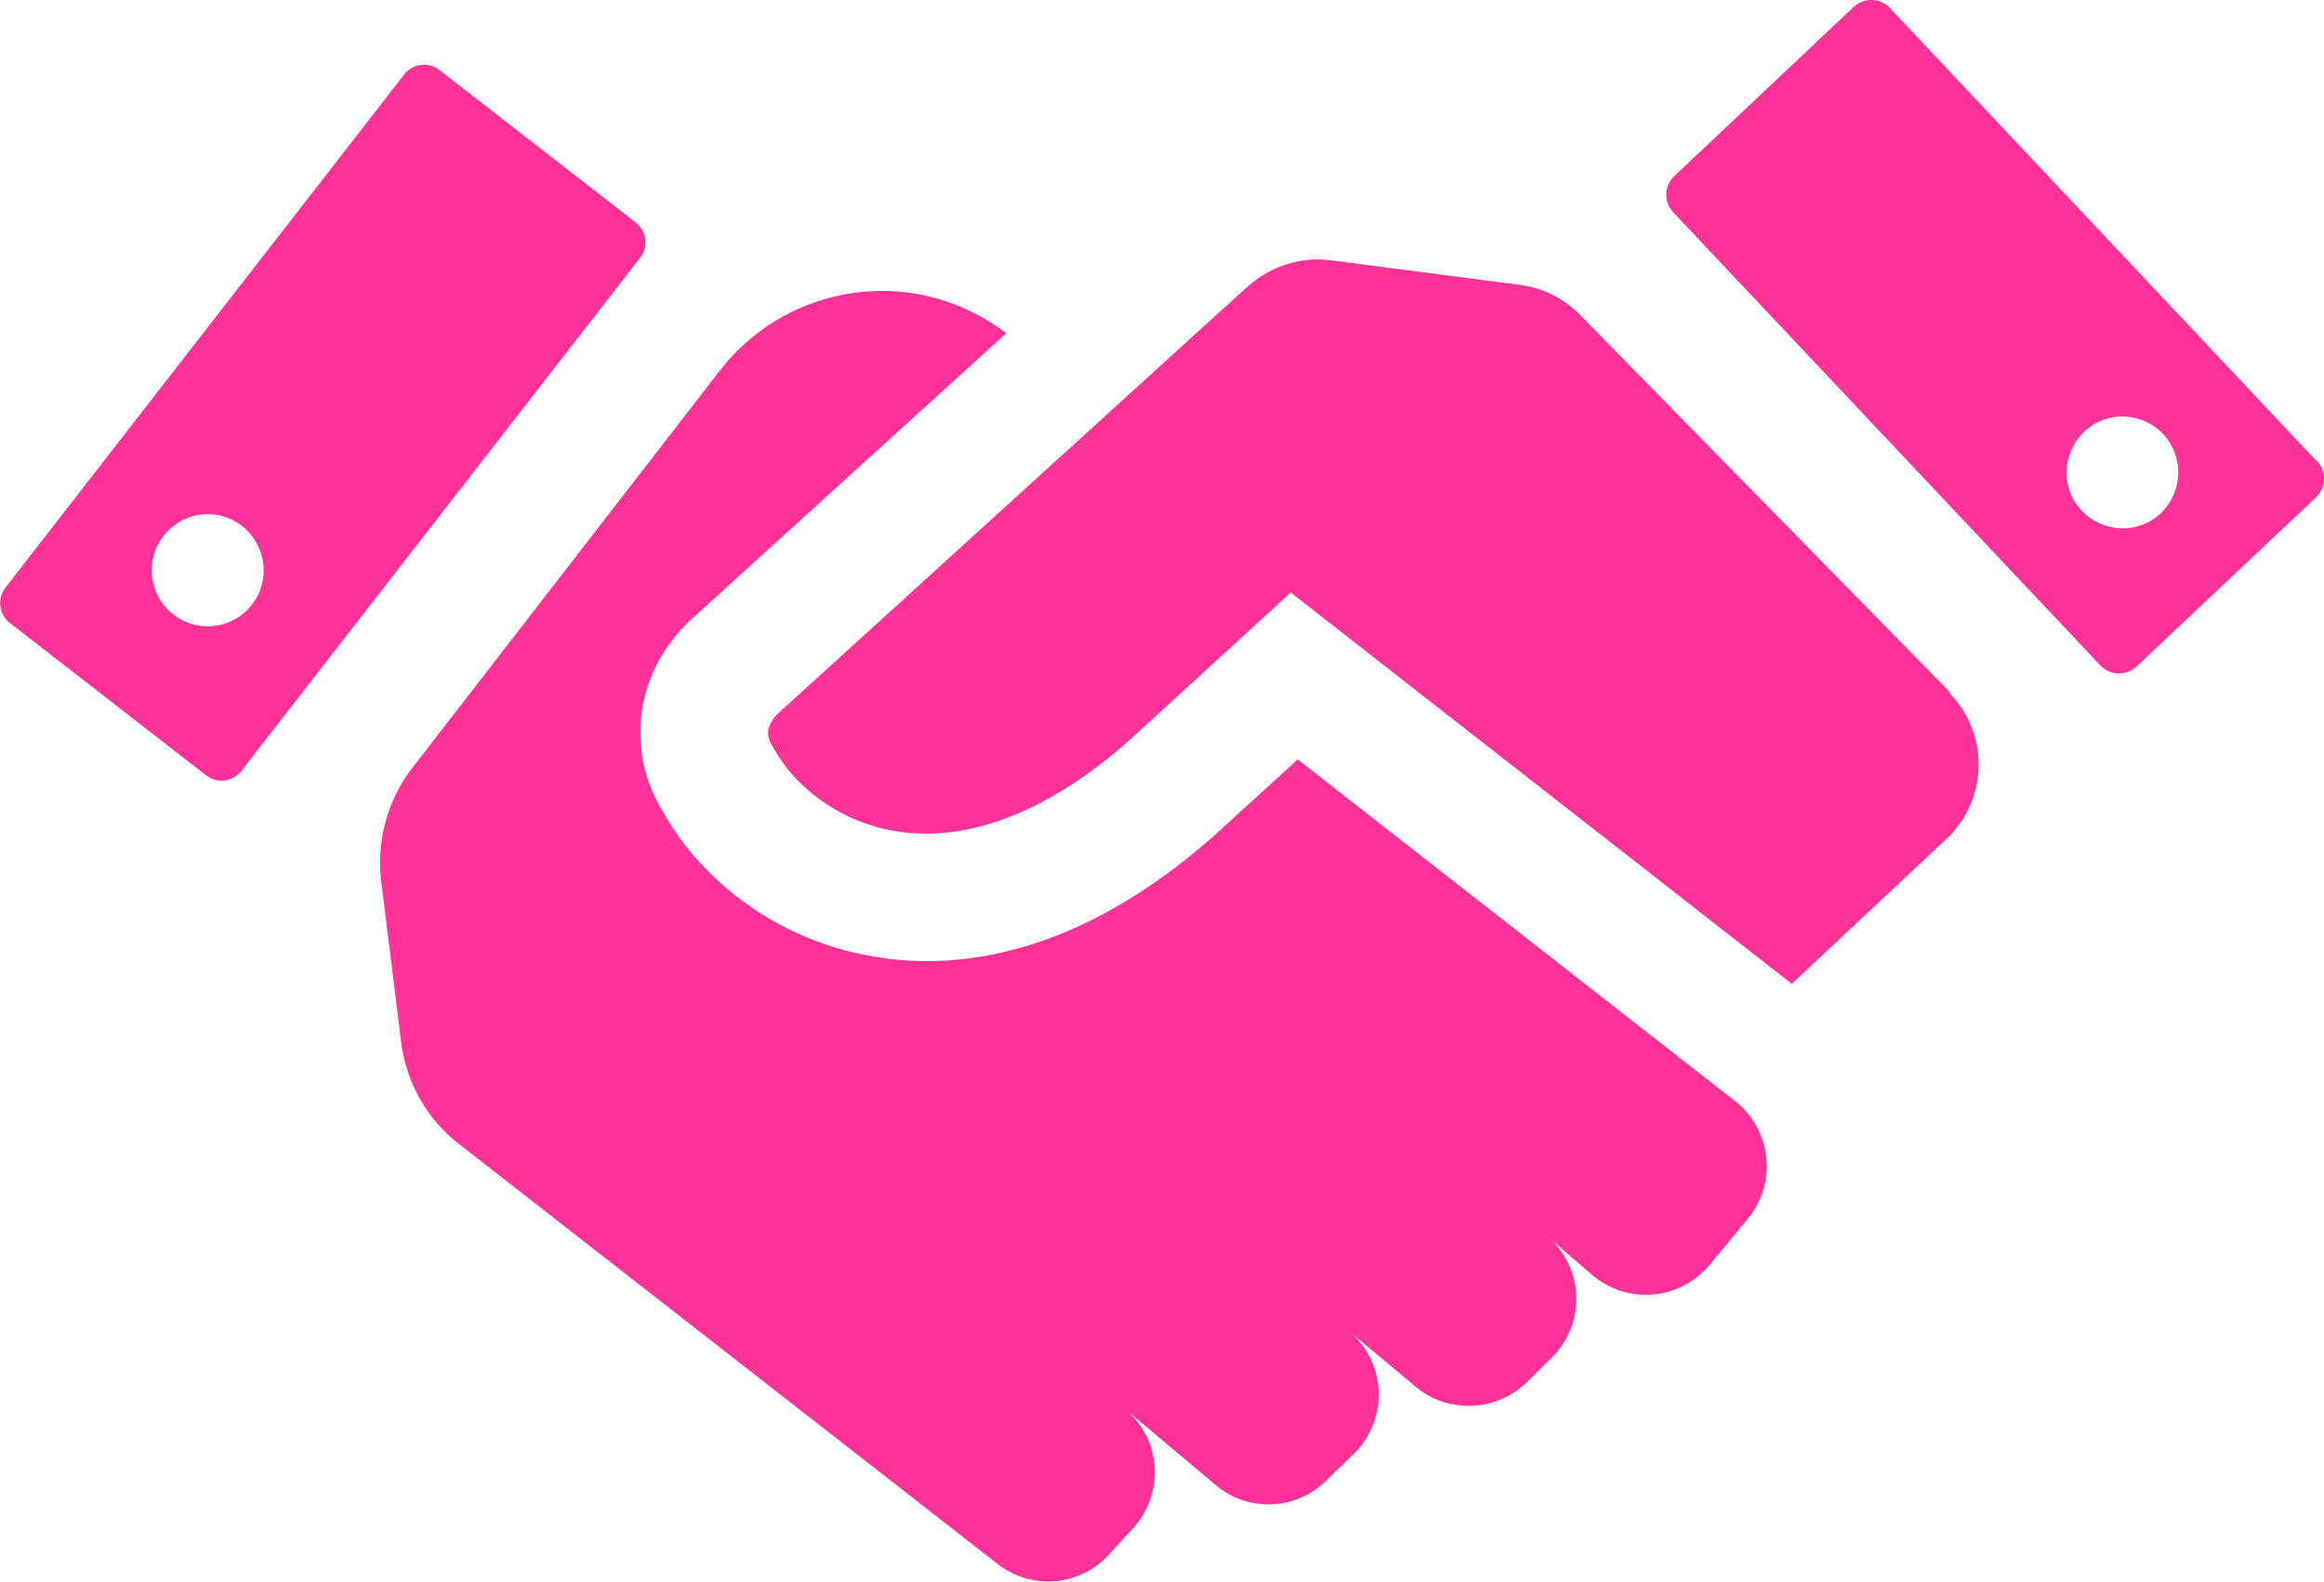
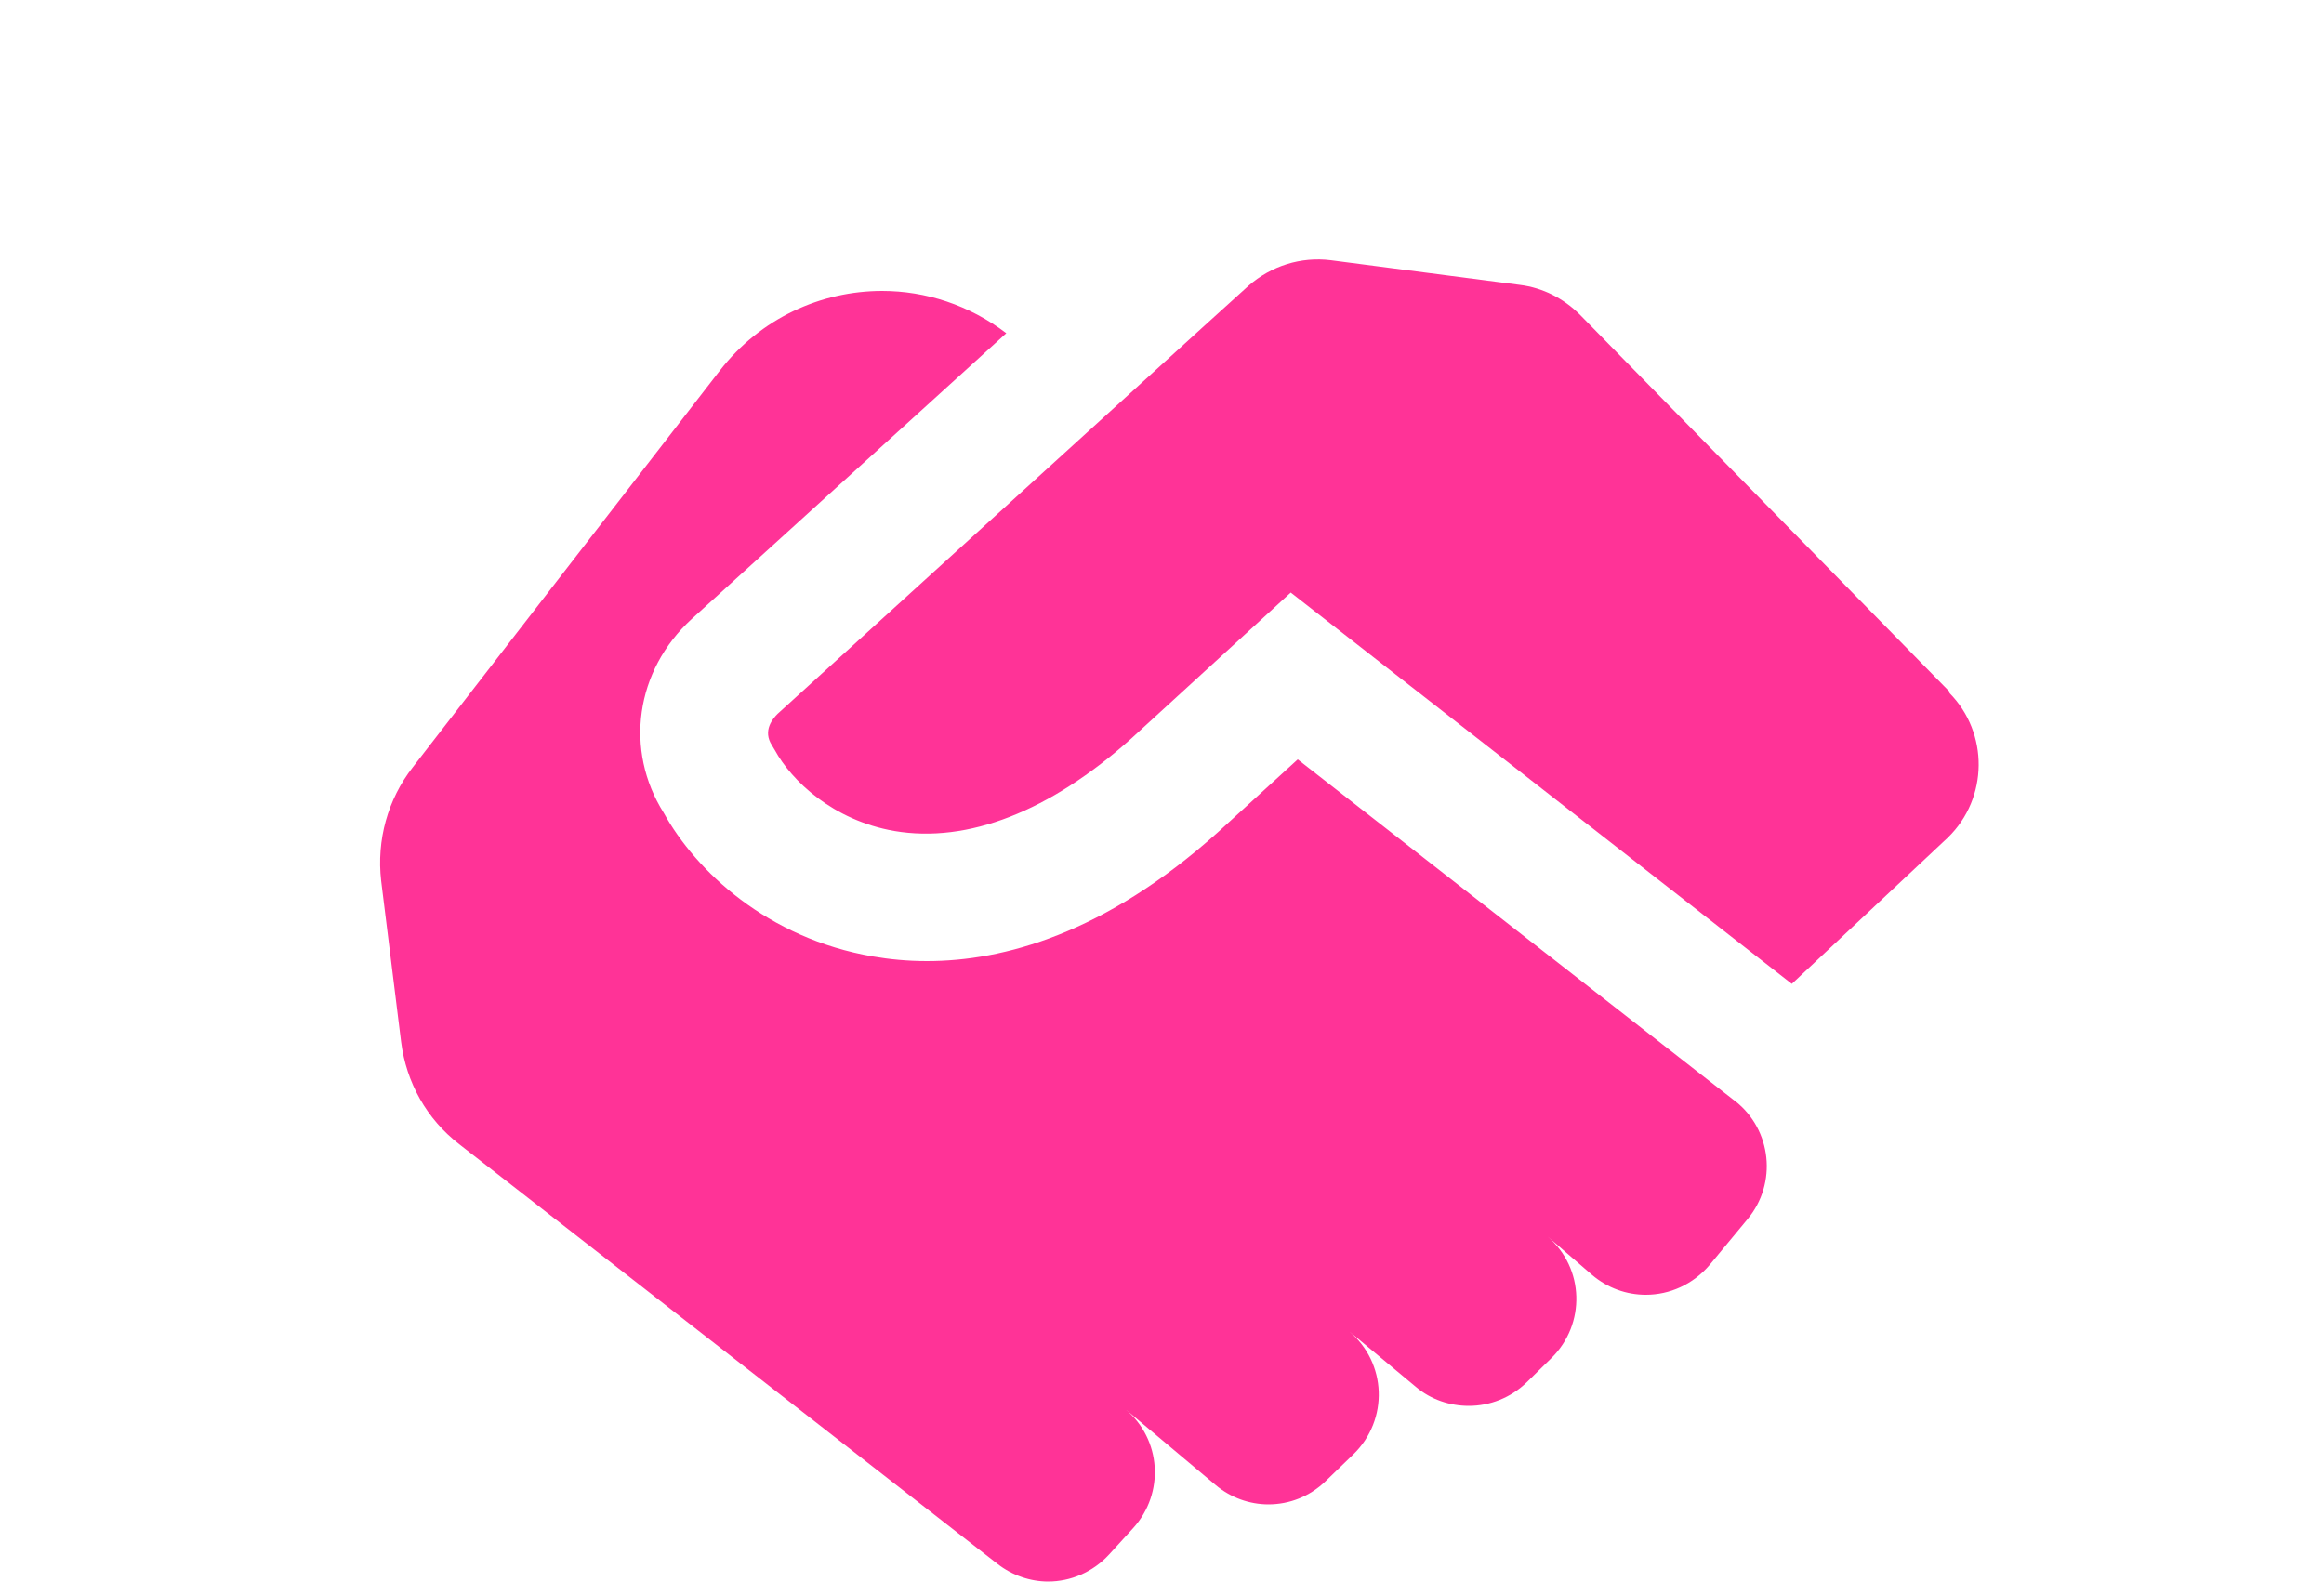
<svg xmlns="http://www.w3.org/2000/svg" id="Layer_1" data-name="Layer 1" viewBox="0 0 50 34.03">
  <defs>
    <style>
      .cls-1 {
        fill: #ff3397;
      }
    </style>
  </defs>
-   <path class="cls-1" d="m49.85,9.93L40.66.17c-.21-.22-.56-.23-.78-.02l-3.86,3.64c-.22.21-.23.56-.02.78l9.19,9.75c.21.22.56.23.78.02l3.86-3.64c.22-.21.23-.56.02-.78Zm-3.36,1.11c-.48.46-1.24.43-1.7-.05-.46-.48-.43-1.24.05-1.7s1.24-.43,1.7.05c.45.48.43,1.24-.05,1.7ZM9.46,1.51c-.24-.19-.59-.14-.77.1L.12,12.64c-.19.24-.14.59.1.77l4.21,3.27c.24.19.59.14.77-.1L13.77,5.55c.19-.24.14-.59-.1-.77l-4.21-3.27h0Zm-4.04,11.5c-.41.53-1.17.62-1.69.21-.53-.41-.62-1.17-.21-1.69.41-.53,1.17-.62,1.69-.21.52.41.62,1.17.21,1.69Z" />
  <path class="cls-1" d="m37.34,23.7l-9.42-7.36-1.72,1.57c-2.43,2.18-4.61,2.77-6.26,2.77-.42,0-.81-.04-1.16-.1-2.27-.39-3.81-1.84-4.5-3.09-.85-1.35-.61-3.06.6-4.17l6.77-6.15c-.8-.61-1.74-.91-2.67-.91-1.32,0-2.62.59-3.49,1.71l-6.61,8.54c-.54.69-.78,1.57-.68,2.44l.43,3.47c.11.87.55,1.66,1.25,2.2l11.58,9.03c.32.25.71.38,1.09.38.48,0,.96-.2,1.31-.58l.52-.57c.68-.75.61-1.91-.17-2.56l1.94,1.63c.33.28.74.42,1.14.42.45,0,.89-.17,1.23-.5l.6-.58c.76-.74.72-1.97-.1-2.65l1.44,1.2c.33.28.74.41,1.14.41.45,0,.9-.17,1.25-.51l.53-.52c.74-.73.71-1.93-.08-2.61l.95.82c.34.29.75.43,1.16.43.51,0,1.01-.22,1.37-.64l.82-.99c.64-.77.52-1.92-.27-2.54h0Zm4.61-8.81l-7.96-8.12c-.35-.35-.8-.58-1.29-.64l-4.07-.53c-.64-.08-1.28.12-1.77.55l-.96.87-9.17,8.34c-.1.1-.33.36-.12.68l.06.1c.36.66,1.25,1.51,2.57,1.74,1.58.27,3.35-.42,5.1-1.99l3.43-3.14,10.78,8.42,3.36-3.15c.87-.85.88-2.25.03-3.11h0Z" />
</svg>